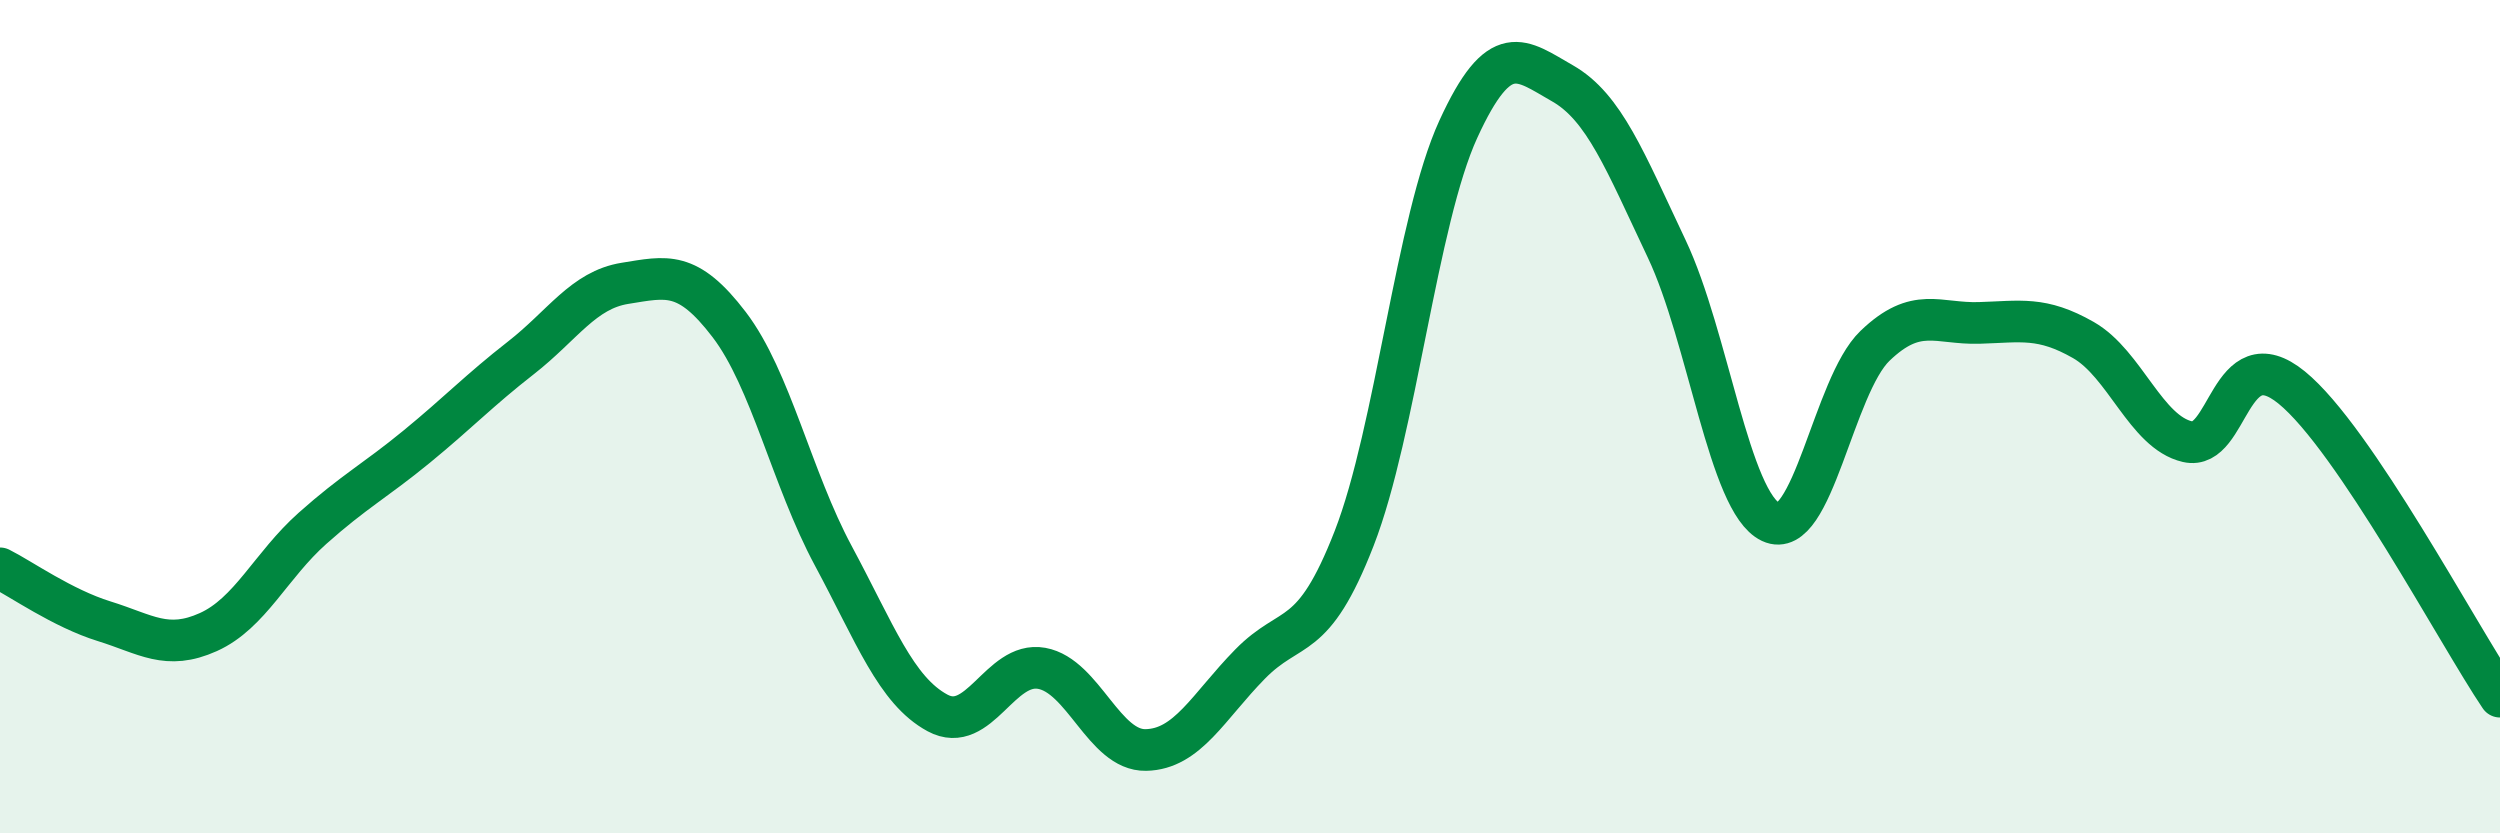
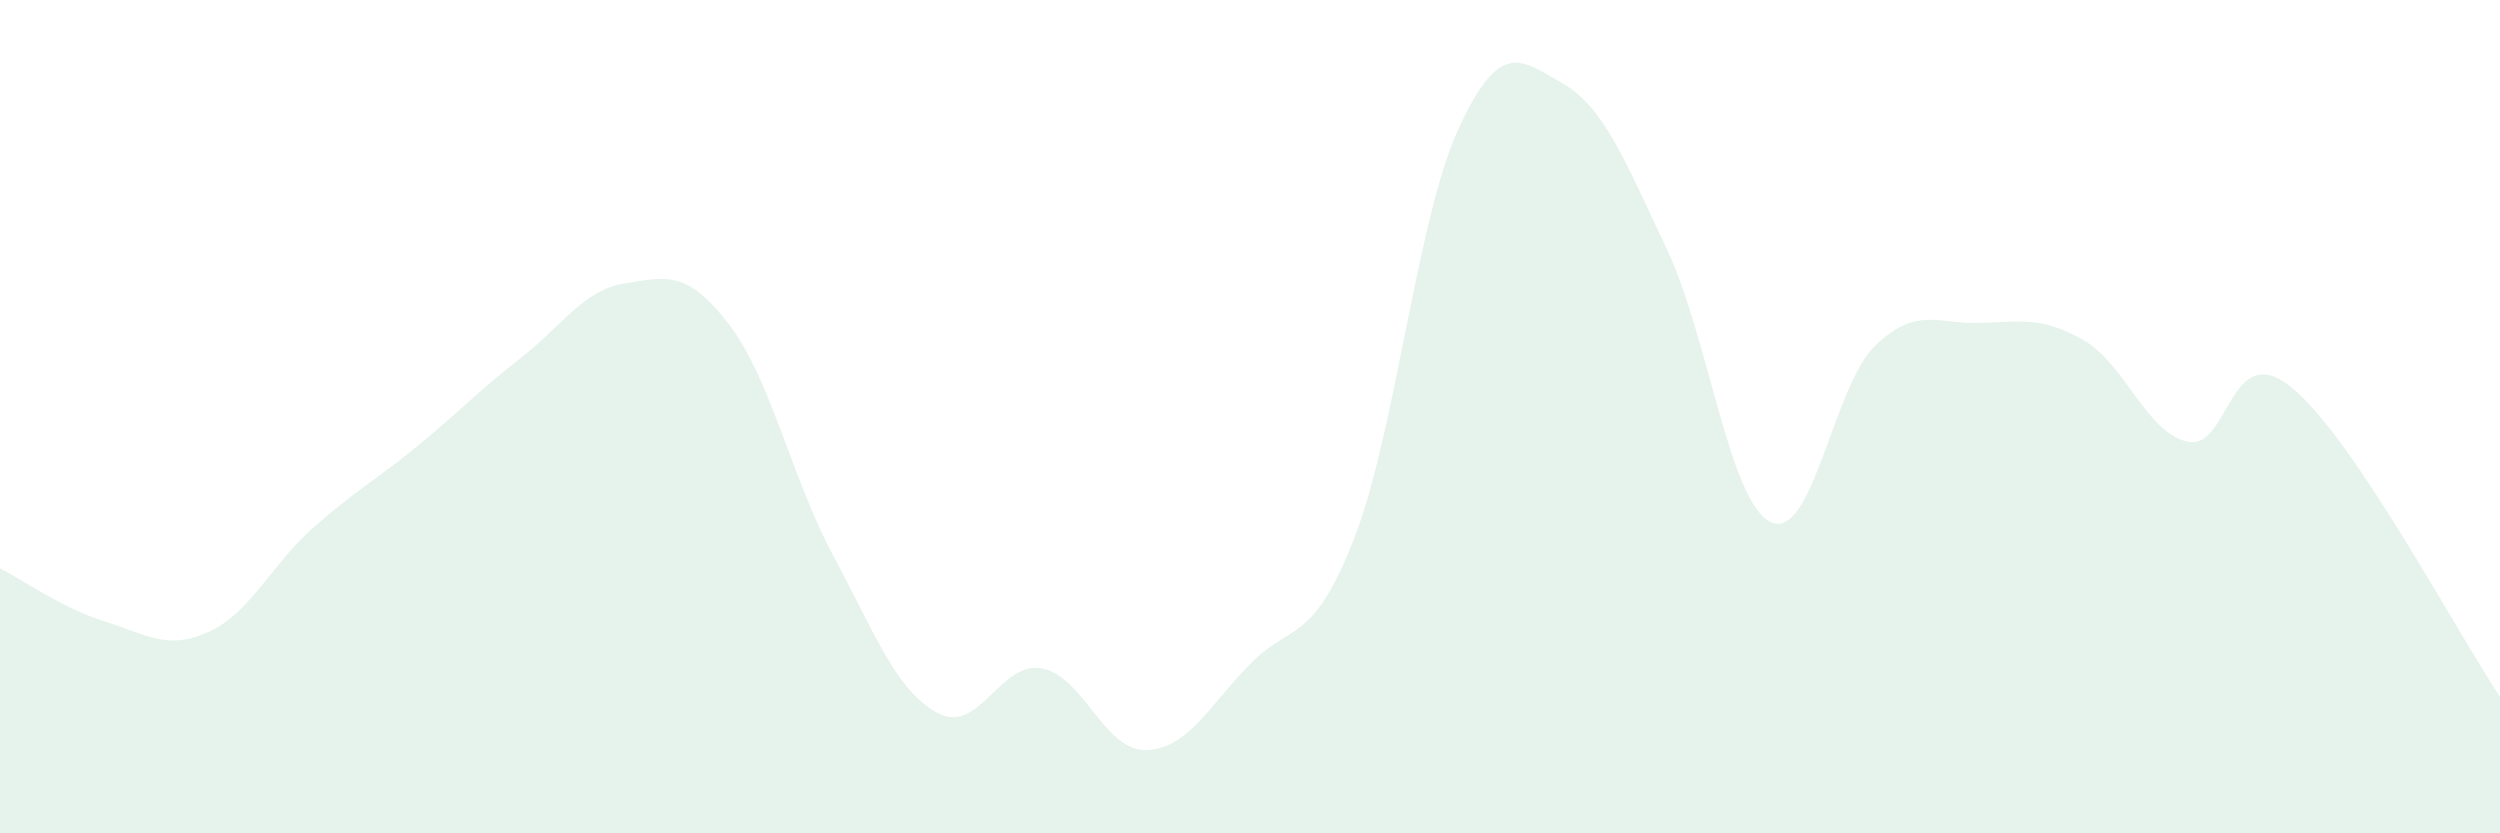
<svg xmlns="http://www.w3.org/2000/svg" width="60" height="20" viewBox="0 0 60 20">
  <path d="M 0,13.64 C 0.5,13.89 1.5,14.6 2.5,14.91 C 3.5,15.22 4,15.62 5,15.17 C 6,14.72 6.5,13.57 7.5,12.68 C 8.5,11.79 9,11.54 10,10.72 C 11,9.9 11.5,9.37 12.5,8.59 C 13.5,7.81 14,6.96 15,6.8 C 16,6.64 16.5,6.48 17.5,7.79 C 18.5,9.1 19,11.48 20,13.34 C 21,15.2 21.5,16.57 22.5,17.11 C 23.5,17.65 24,15.86 25,16.04 C 26,16.22 26.5,18.02 27.5,18 C 28.5,17.98 29,16.96 30,15.94 C 31,14.92 31.5,15.49 32.5,12.92 C 33.5,10.35 34,5.28 35,3.1 C 36,0.92 36.5,1.43 37.5,2 C 38.5,2.57 39,3.86 40,5.97 C 41,8.08 41.5,12.06 42.5,12.53 C 43.5,13 44,9.26 45,8.3 C 46,7.34 46.5,7.78 47.5,7.75 C 48.5,7.72 49,7.59 50,8.16 C 51,8.73 51.5,10.37 52.5,10.6 C 53.5,10.83 53.5,8.08 55,9.3 C 56.5,10.52 59,15.24 60,16.72L60 20L0 20Z" fill="#008740" opacity="0.1" stroke-linecap="round" stroke-linejoin="round" />
-   <path d="M 0,13.64 C 0.5,13.89 1.5,14.6 2.5,14.91 C 3.5,15.22 4,15.62 5,15.17 C 6,14.72 6.5,13.57 7.5,12.68 C 8.5,11.79 9,11.54 10,10.72 C 11,9.9 11.5,9.37 12.5,8.59 C 13.5,7.81 14,6.96 15,6.8 C 16,6.64 16.5,6.48 17.5,7.79 C 18.5,9.1 19,11.48 20,13.34 C 21,15.2 21.5,16.57 22.5,17.11 C 23.5,17.65 24,15.86 25,16.04 C 26,16.22 26.5,18.02 27.5,18 C 28.5,17.98 29,16.96 30,15.94 C 31,14.92 31.5,15.49 32.5,12.92 C 33.5,10.35 34,5.28 35,3.1 C 36,0.92 36.5,1.43 37.5,2 C 38.5,2.57 39,3.86 40,5.97 C 41,8.08 41.5,12.06 42.5,12.53 C 43.5,13 44,9.26 45,8.3 C 46,7.34 46.5,7.78 47.5,7.75 C 48.5,7.72 49,7.59 50,8.16 C 51,8.73 51.5,10.37 52.5,10.6 C 53.5,10.83 53.5,8.08 55,9.3 C 56.5,10.52 59,15.24 60,16.72" stroke="#008740" stroke-width="1" fill="none" stroke-linecap="round" stroke-linejoin="round" />
</svg>